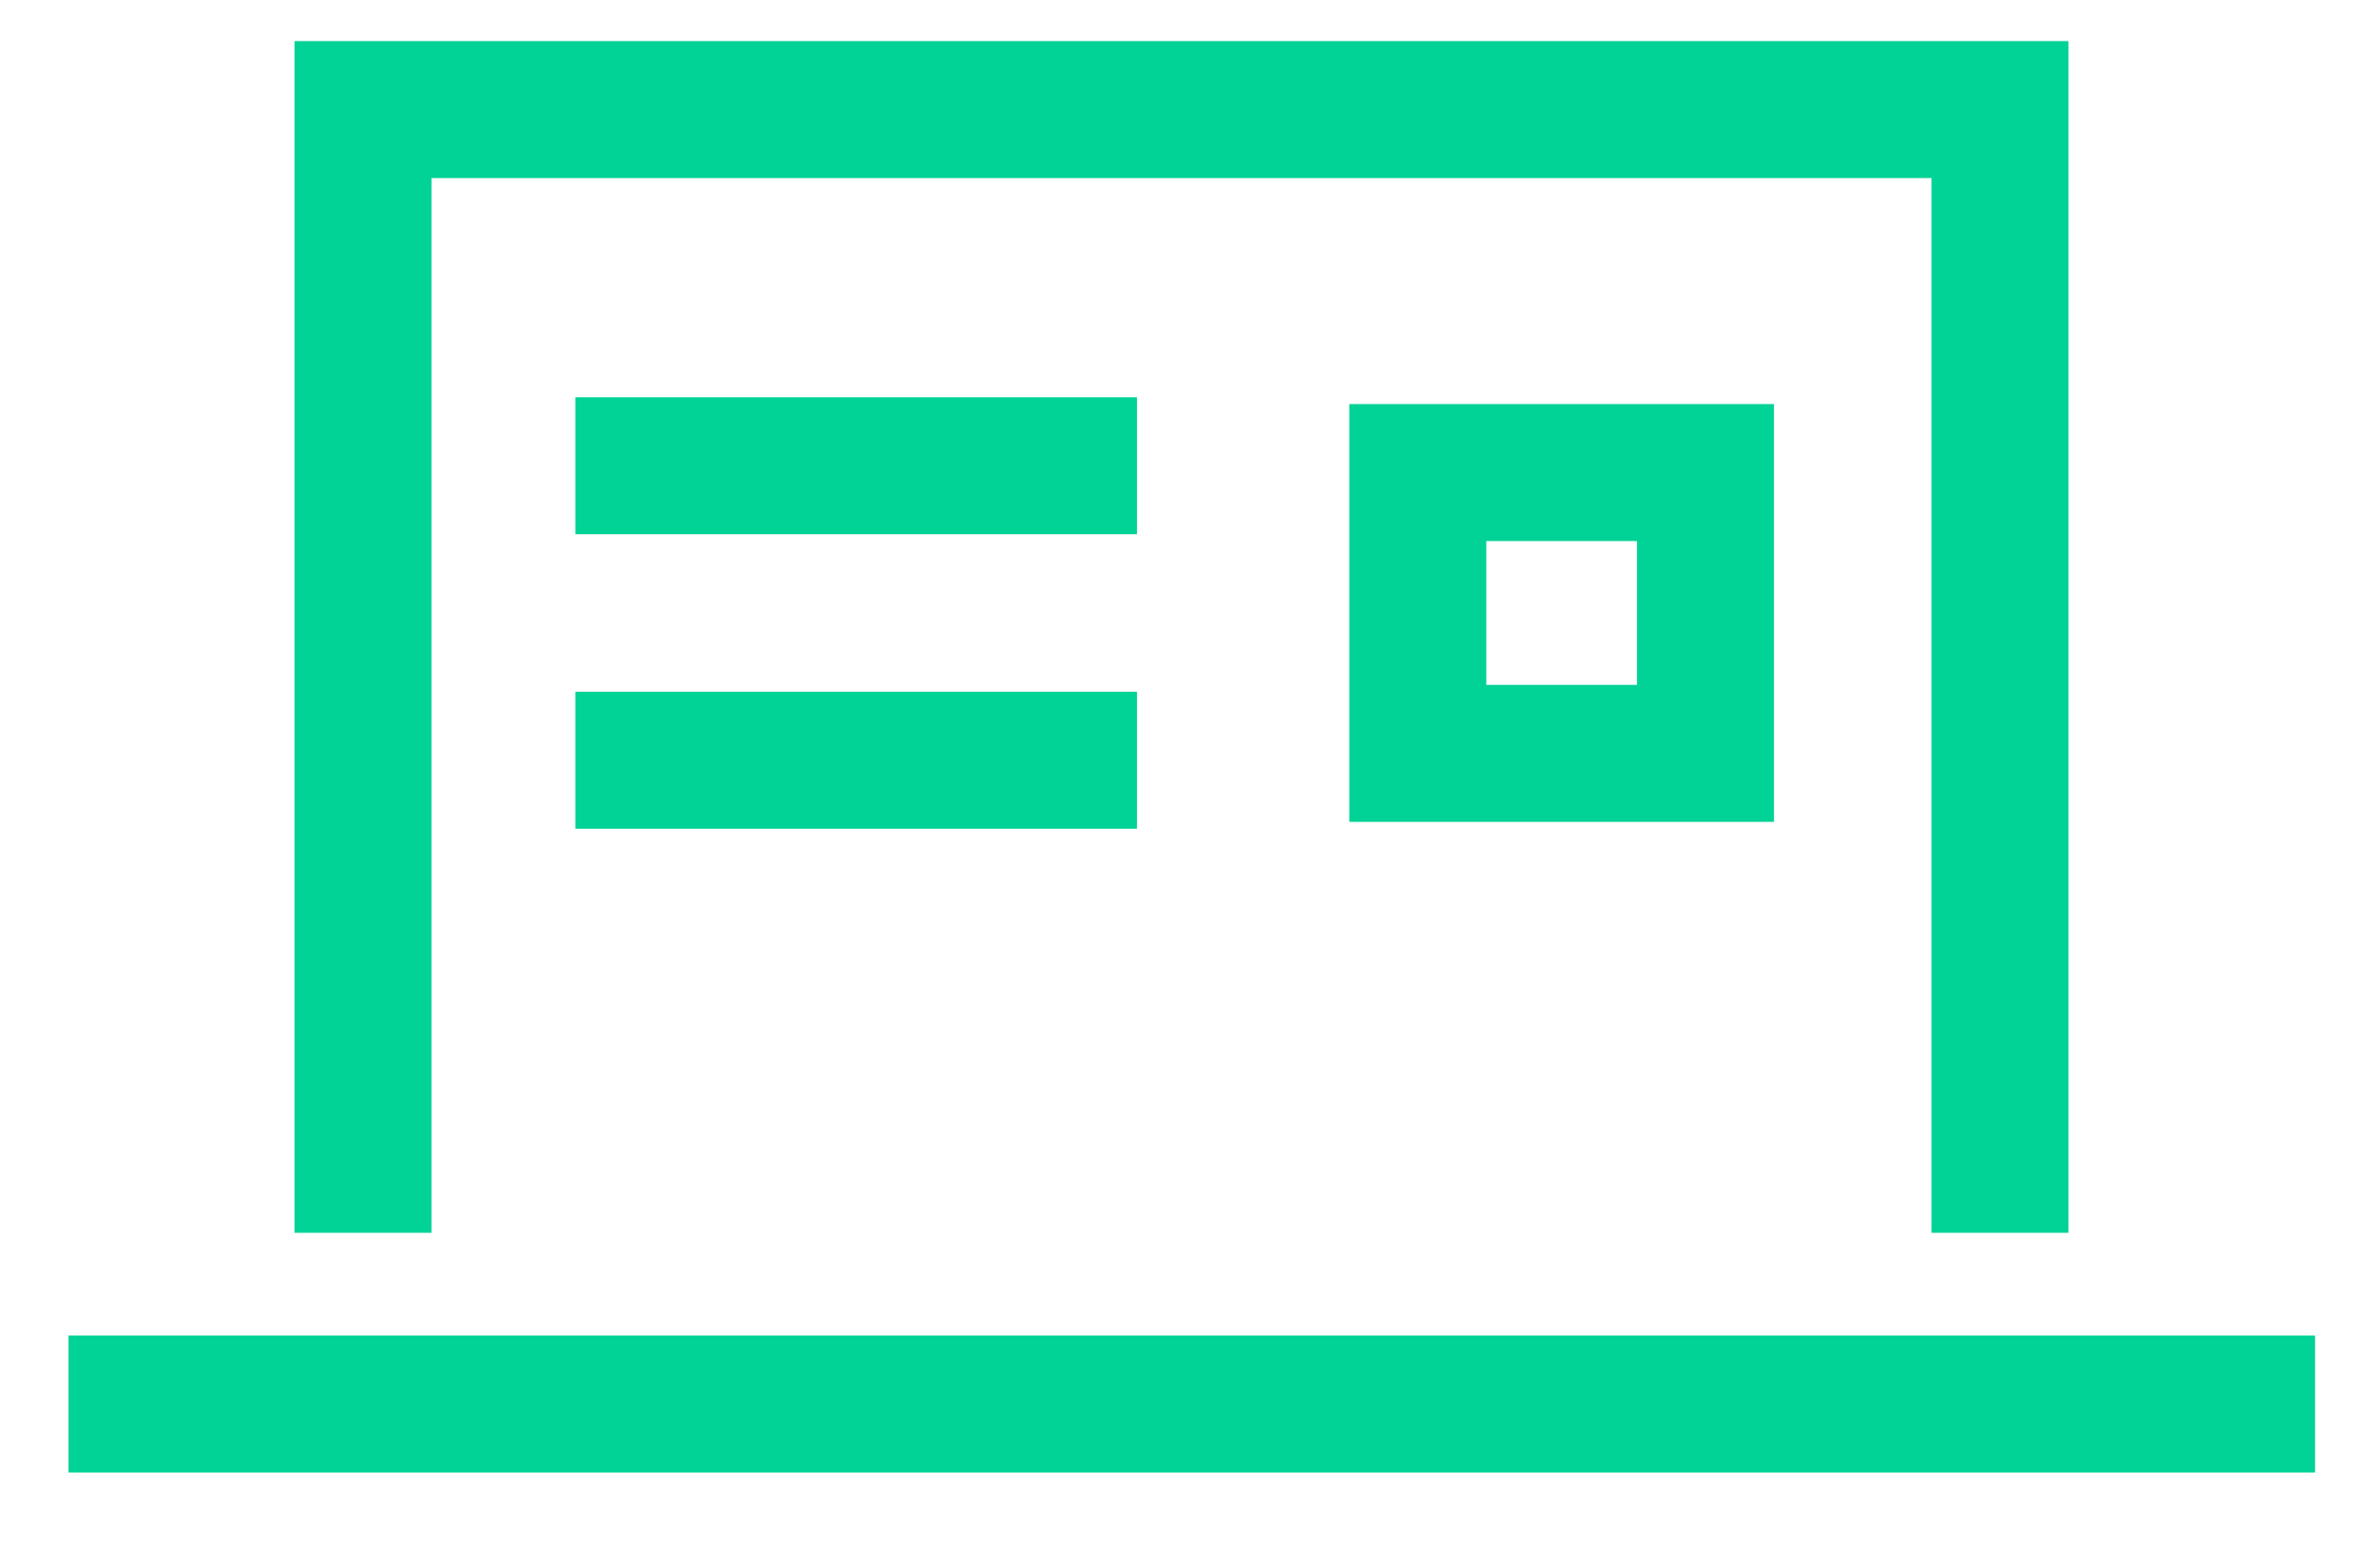
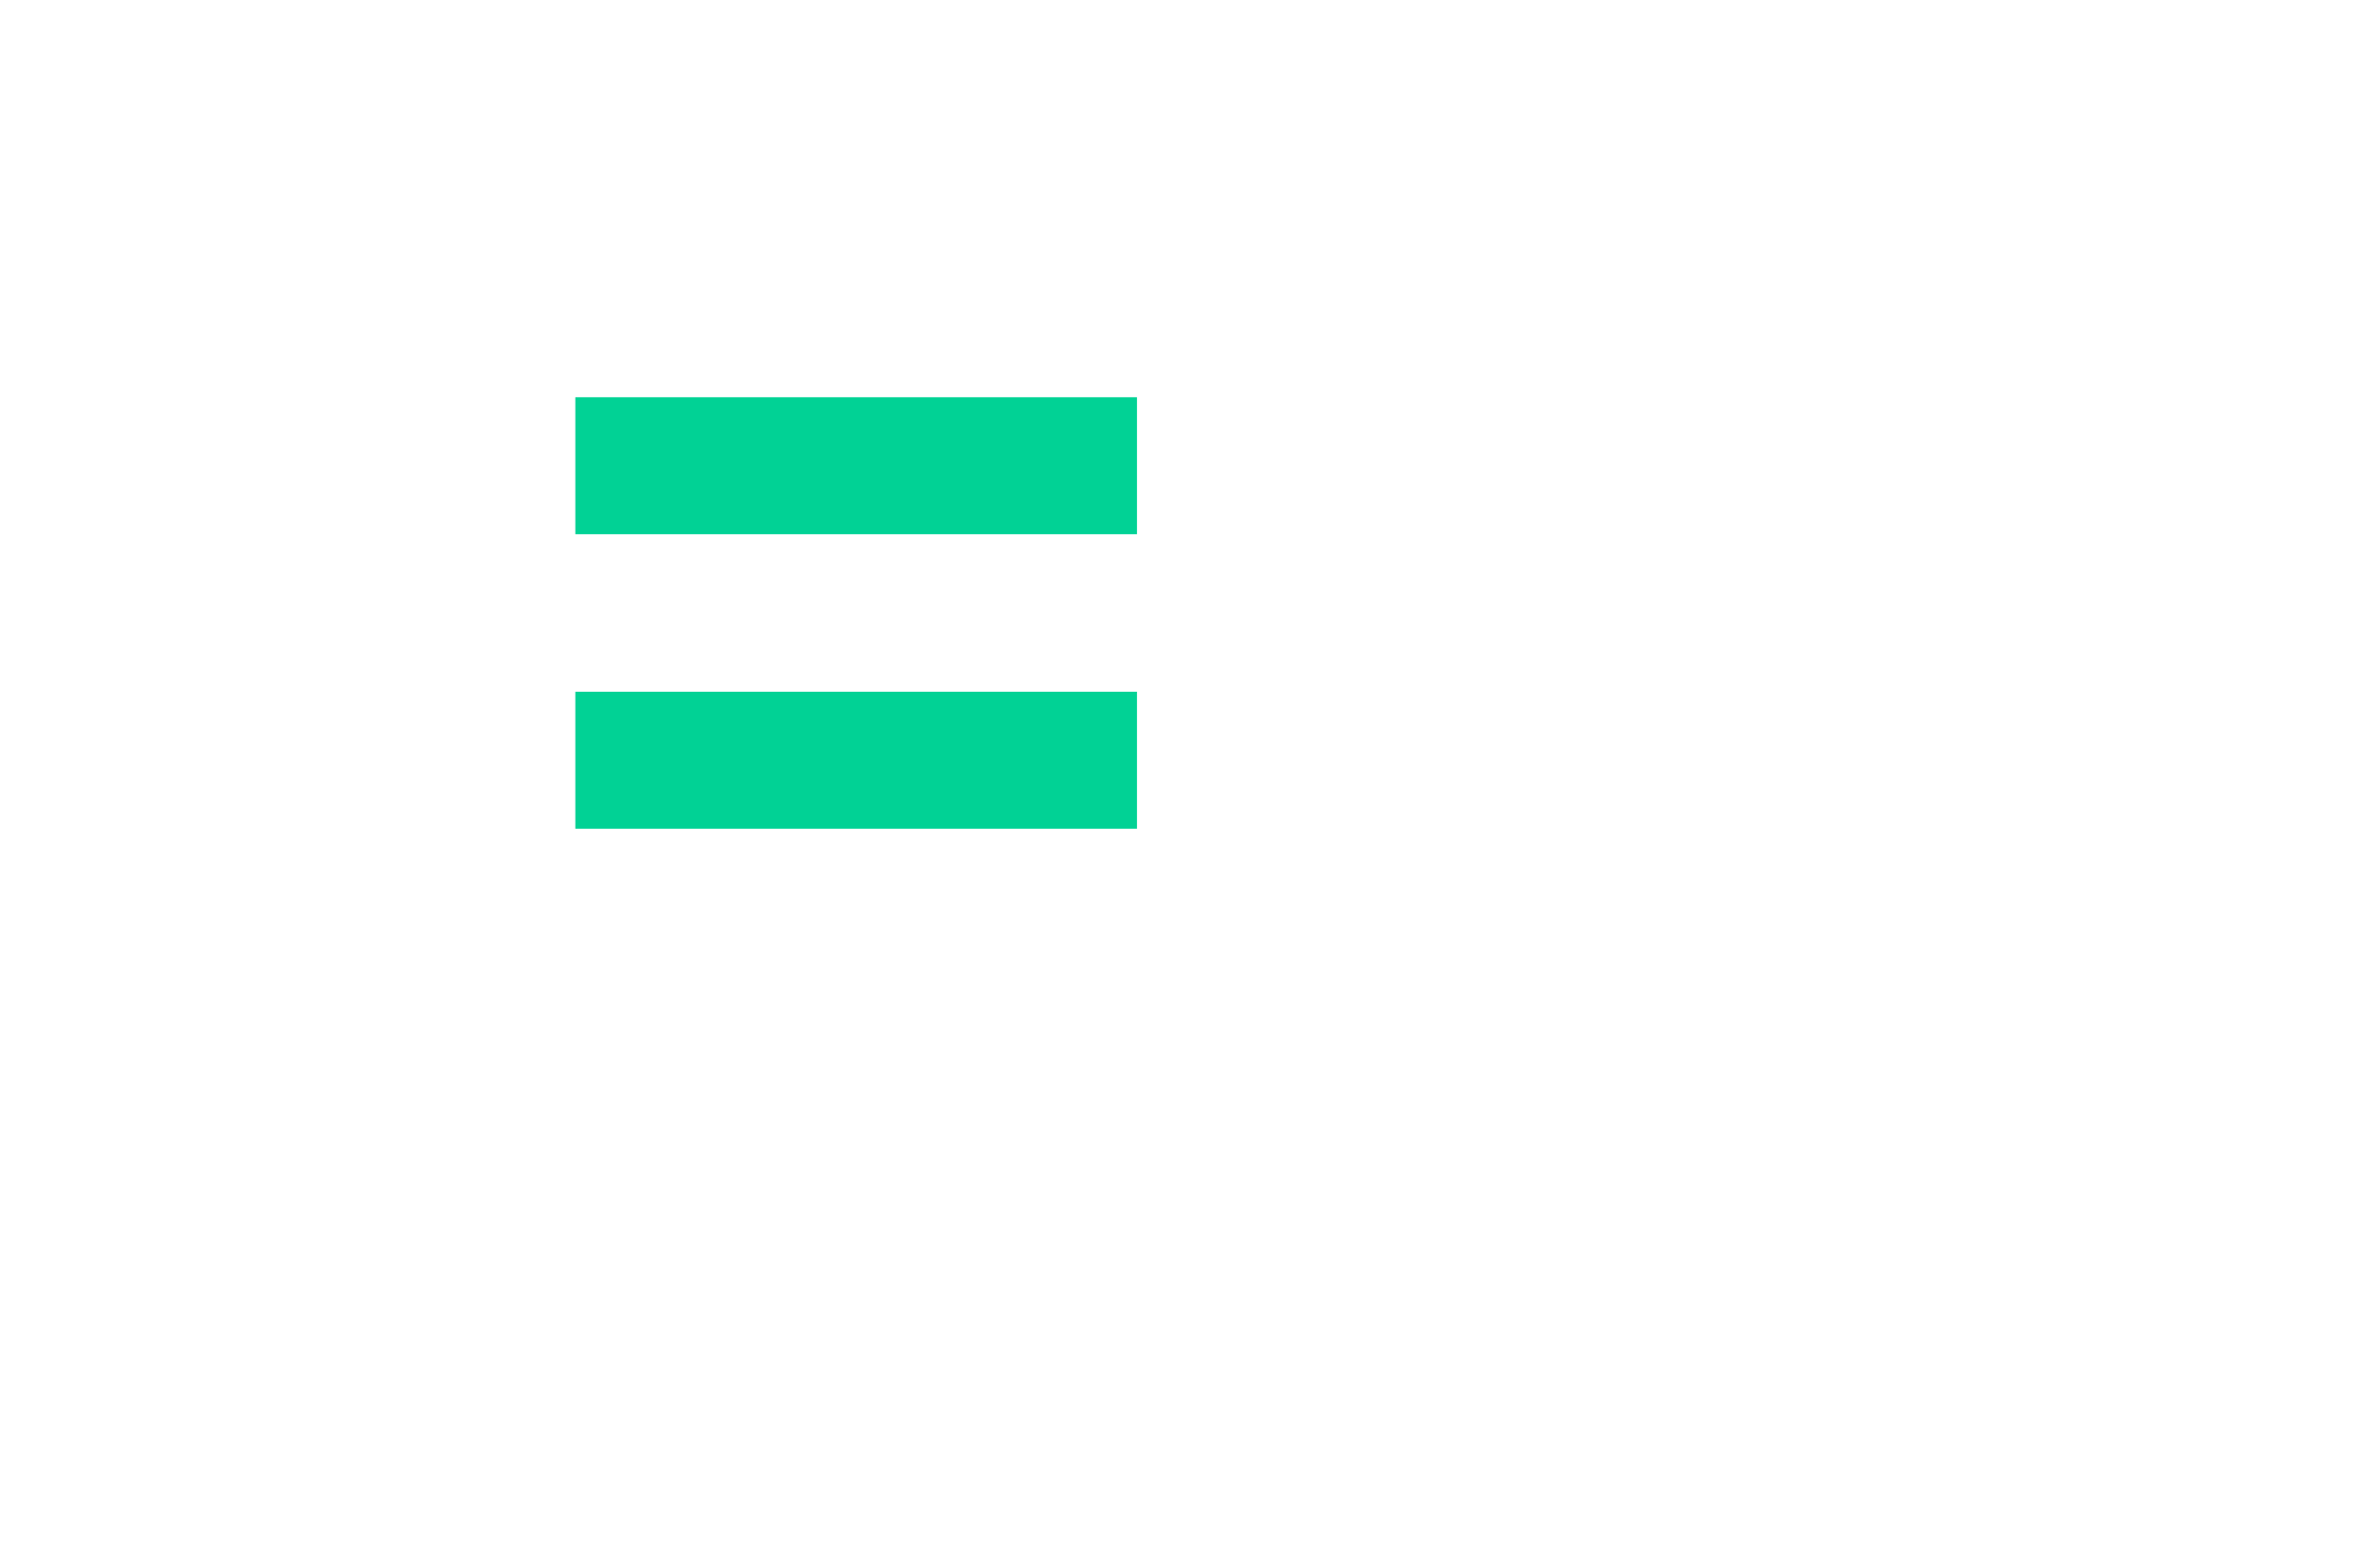
<svg xmlns="http://www.w3.org/2000/svg" version="1.1" id="Слой_1" x="0px" y="0px" viewBox="0 0 34.5 22.9" style="enable-background:new 0 0 34.5 22.9;" xml:space="preserve">
  <style type="text/css">
	.st0{fill:none;stroke:#01d295;stroke-width:2;stroke-miterlimit:10;}
</style>
-   <line class="st0" x1="1" y1="20.5" x2="33.8" y2="20.5" />
-   <polyline class="st0" points="29.2,18 29.2,1.6 5.3,1.6 5.3,18 " />
  <line class="st0" x1="8.4" y1="6.8" x2="16.6" y2="6.8" />
  <line class="st0" x1="8.4" y1="11.1" x2="16.6" y2="11.1" />
-   <rect x="20.7" y="6.9" class="st0" width="4.2" height="4.1" />
</svg>